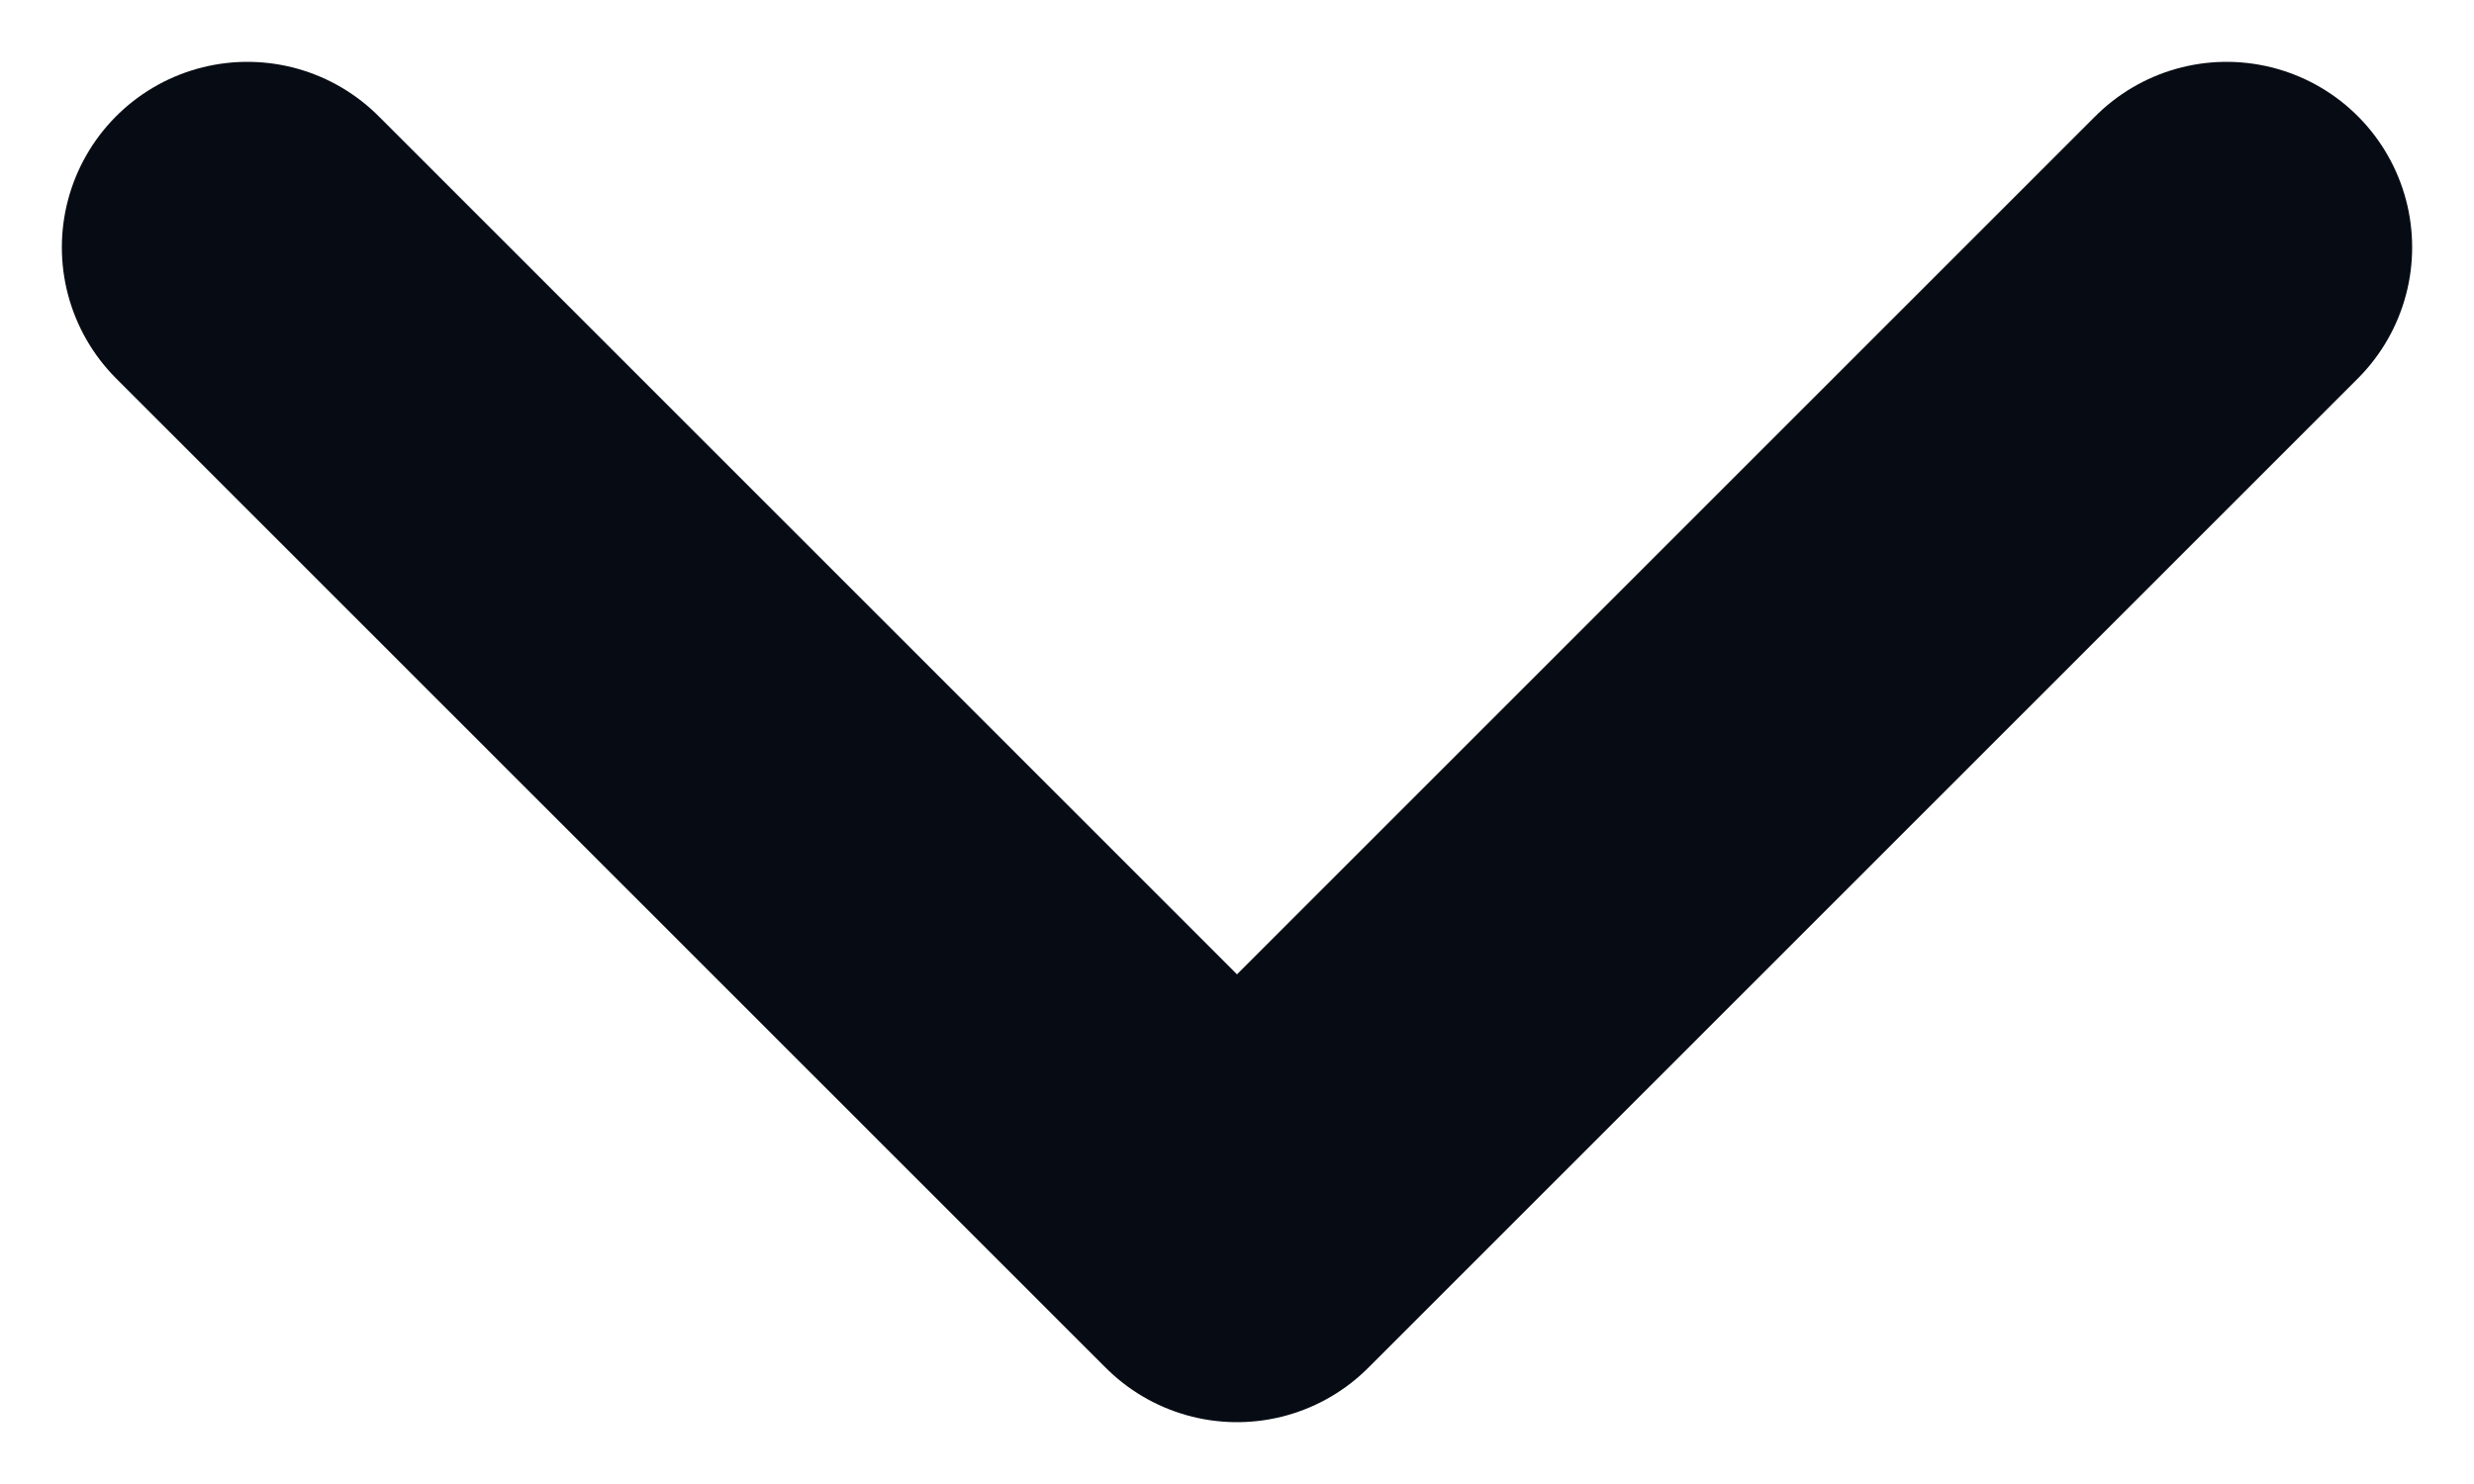
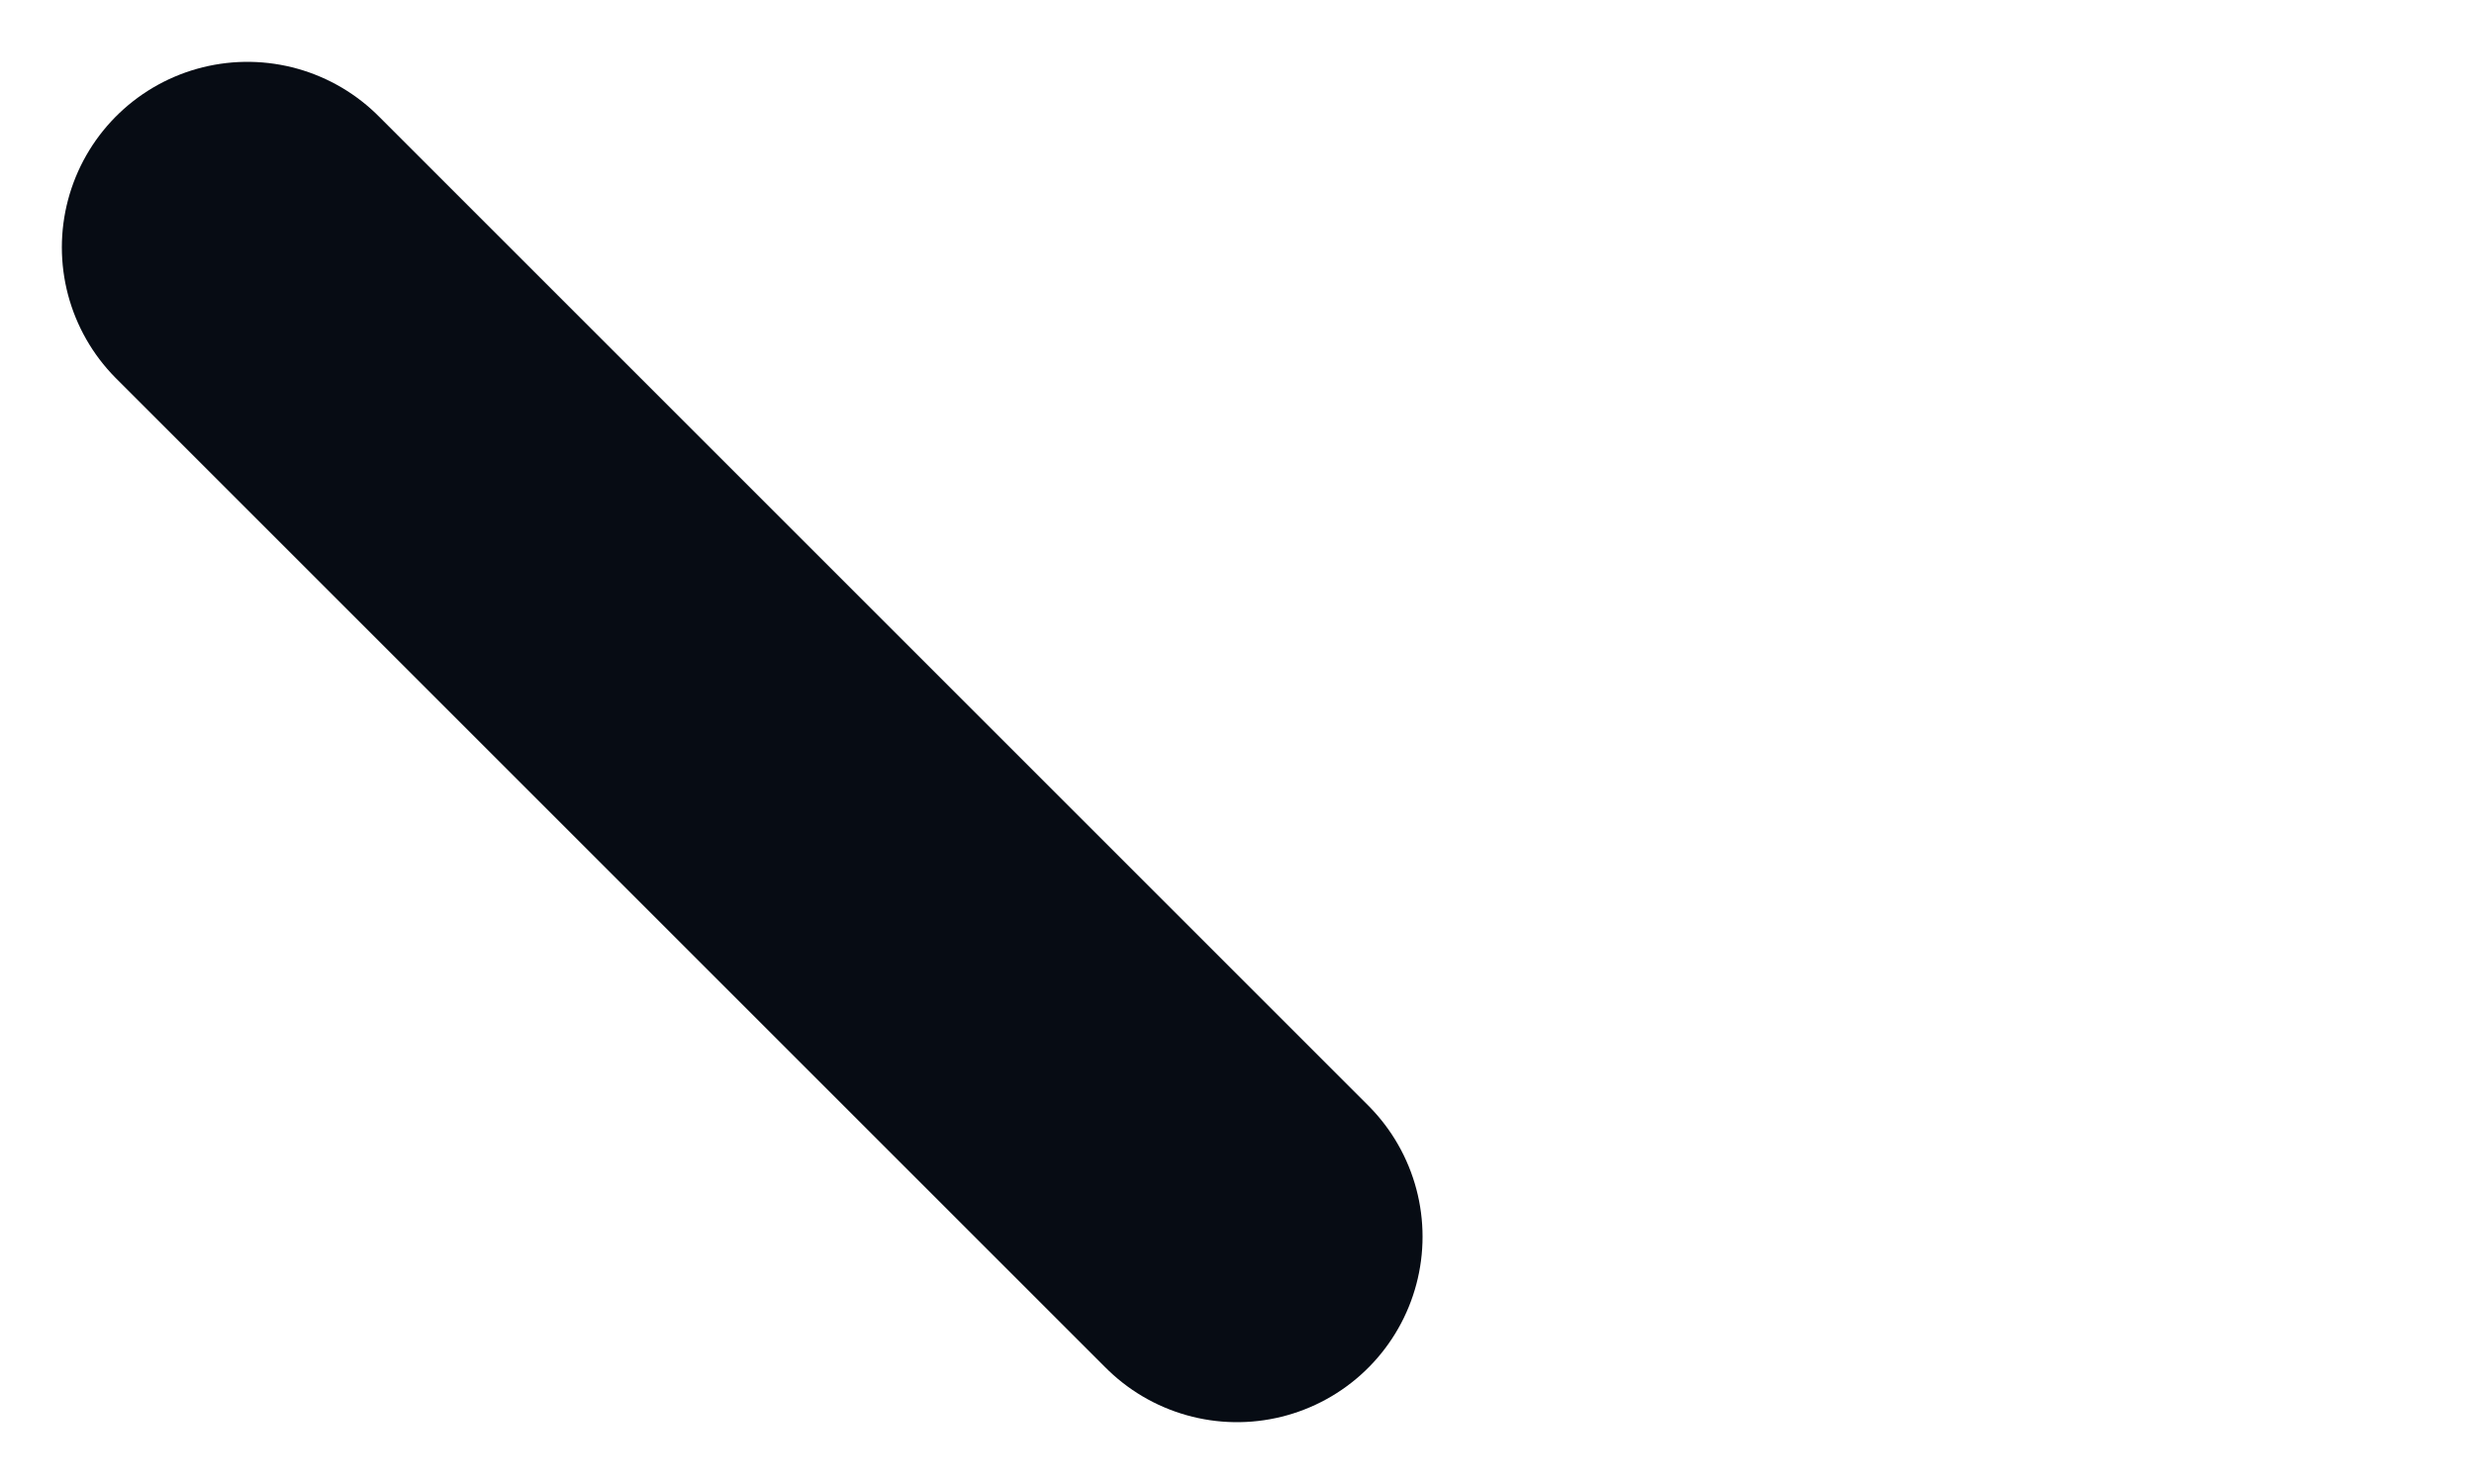
<svg xmlns="http://www.w3.org/2000/svg" width="10" height="6" viewBox="0 0 10 6" fill="none">
-   <path d="M1 1L5 5L9 1" stroke="#070C14" stroke-width="1.5" stroke-linecap="round" stroke-linejoin="round" />
+   <path d="M1 1L5 5" stroke="#070C14" stroke-width="1.5" stroke-linecap="round" stroke-linejoin="round" />
</svg>